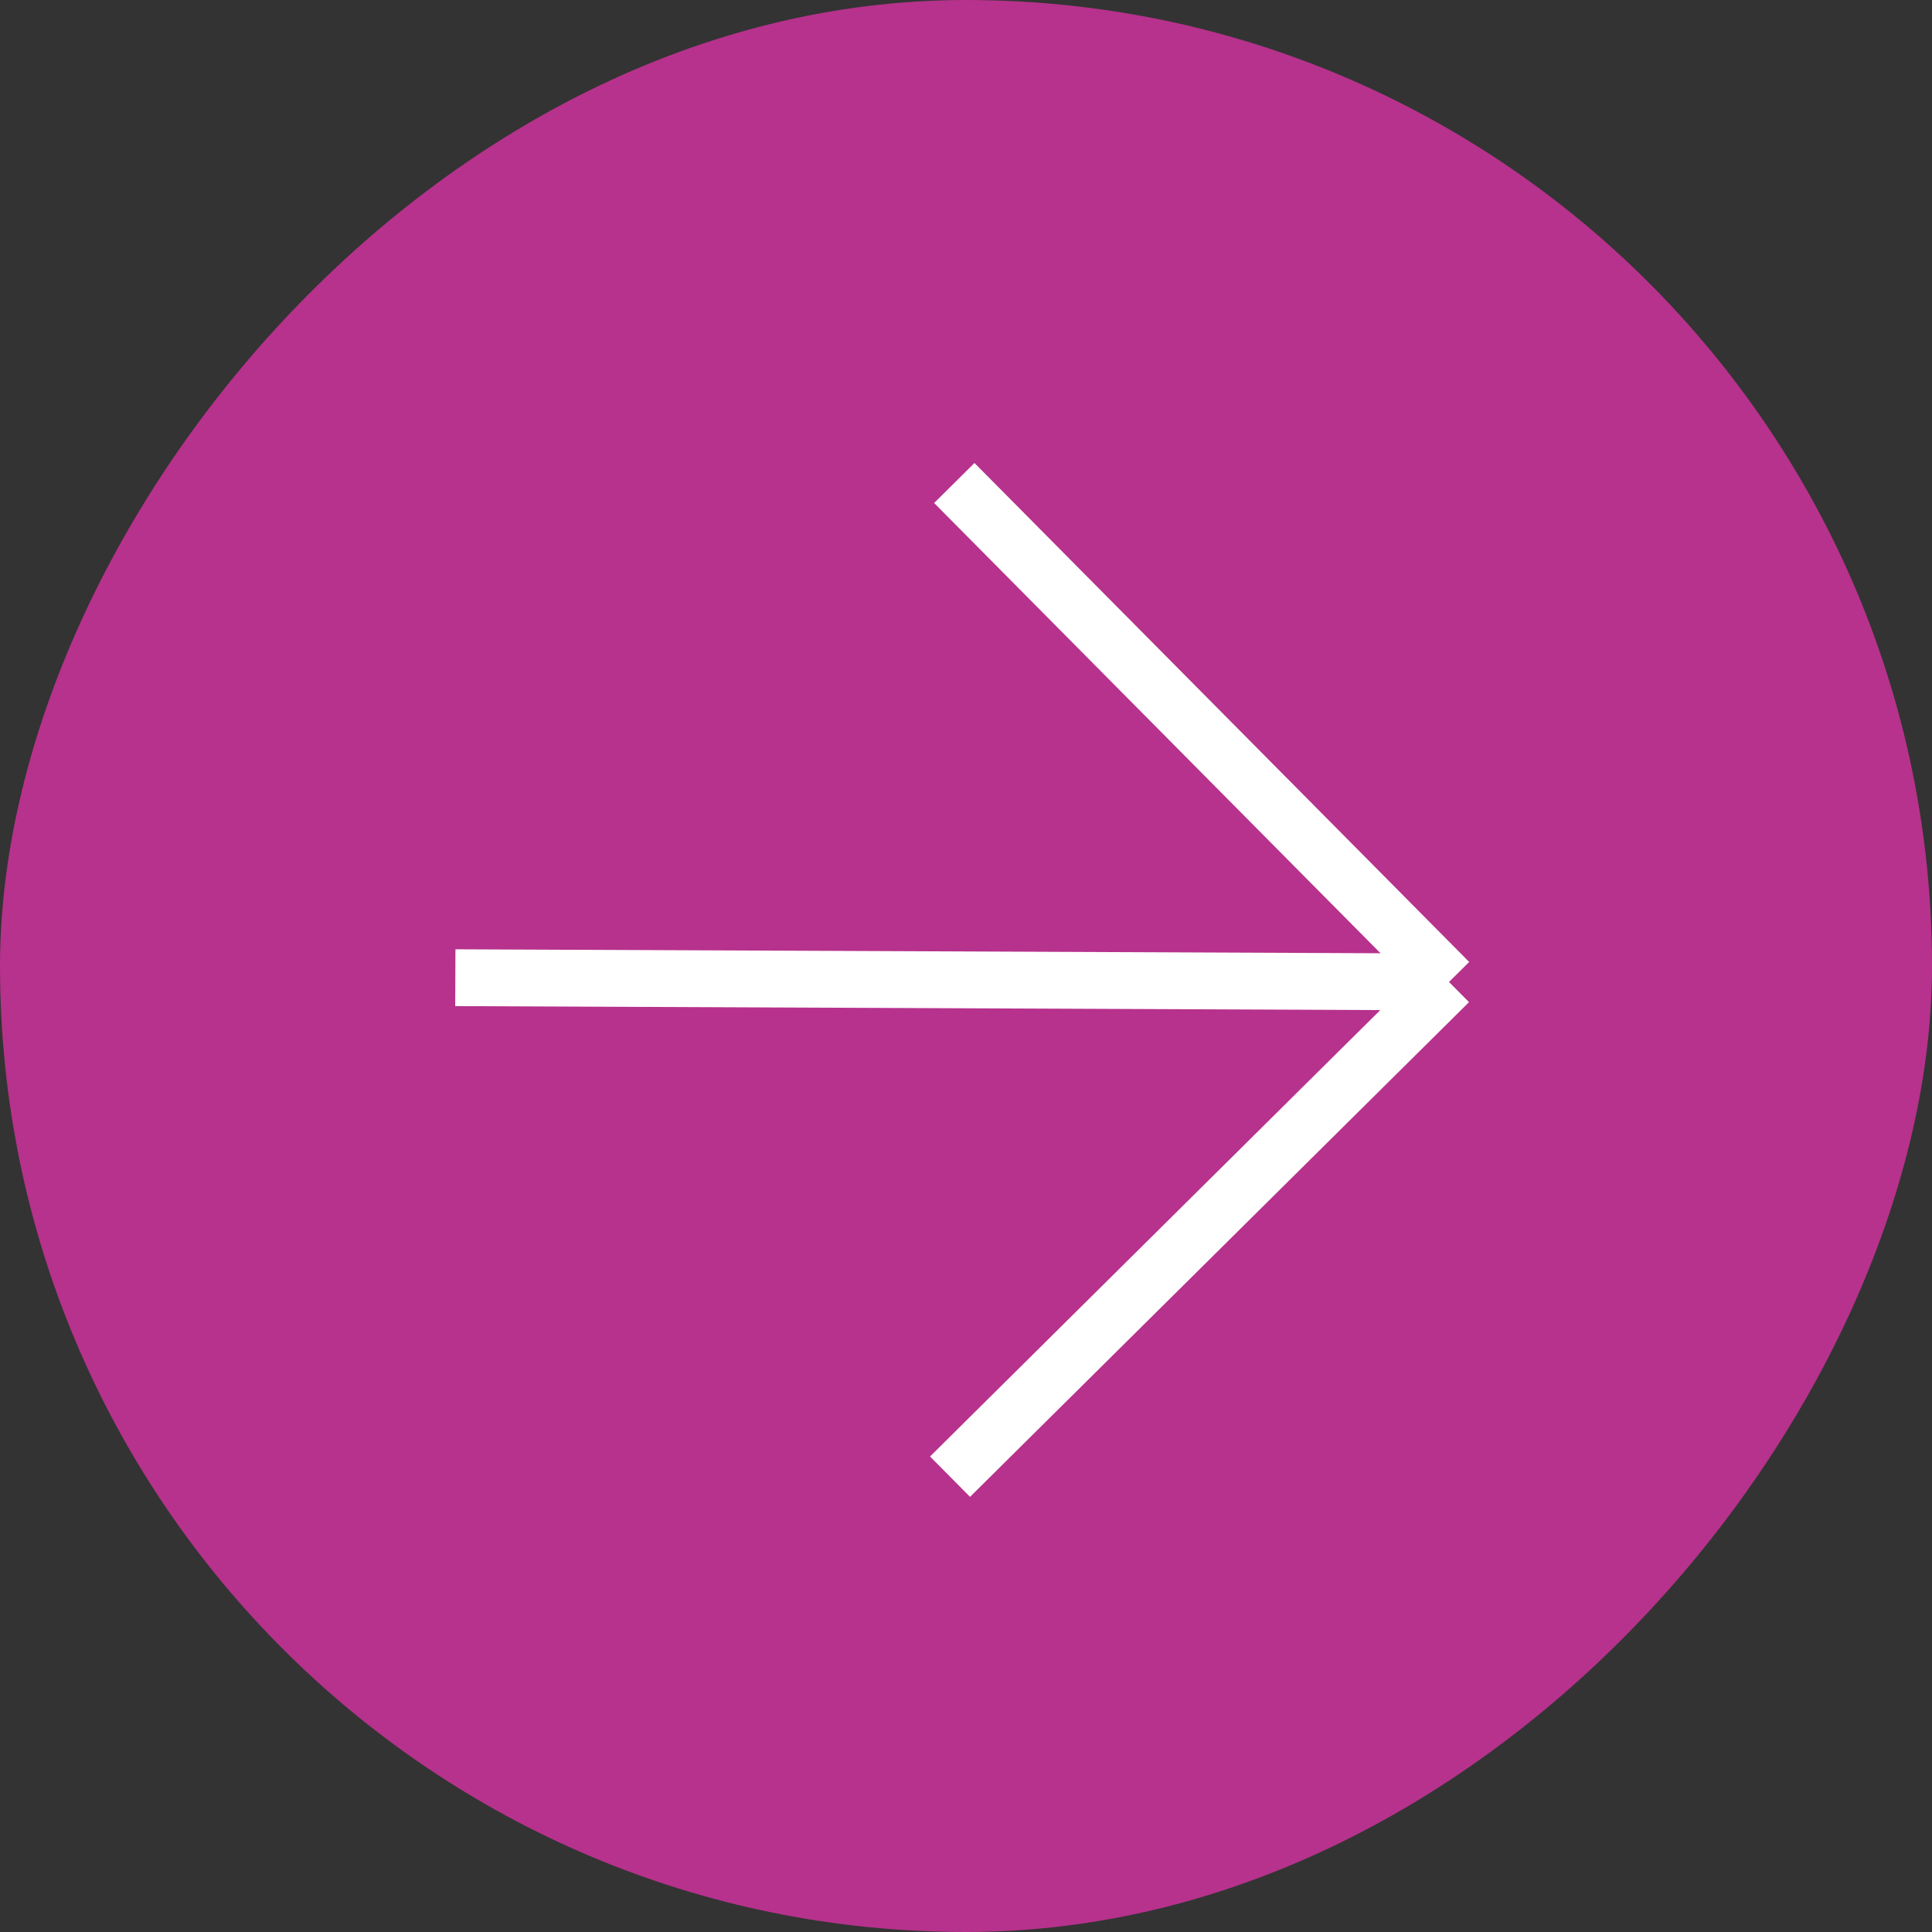
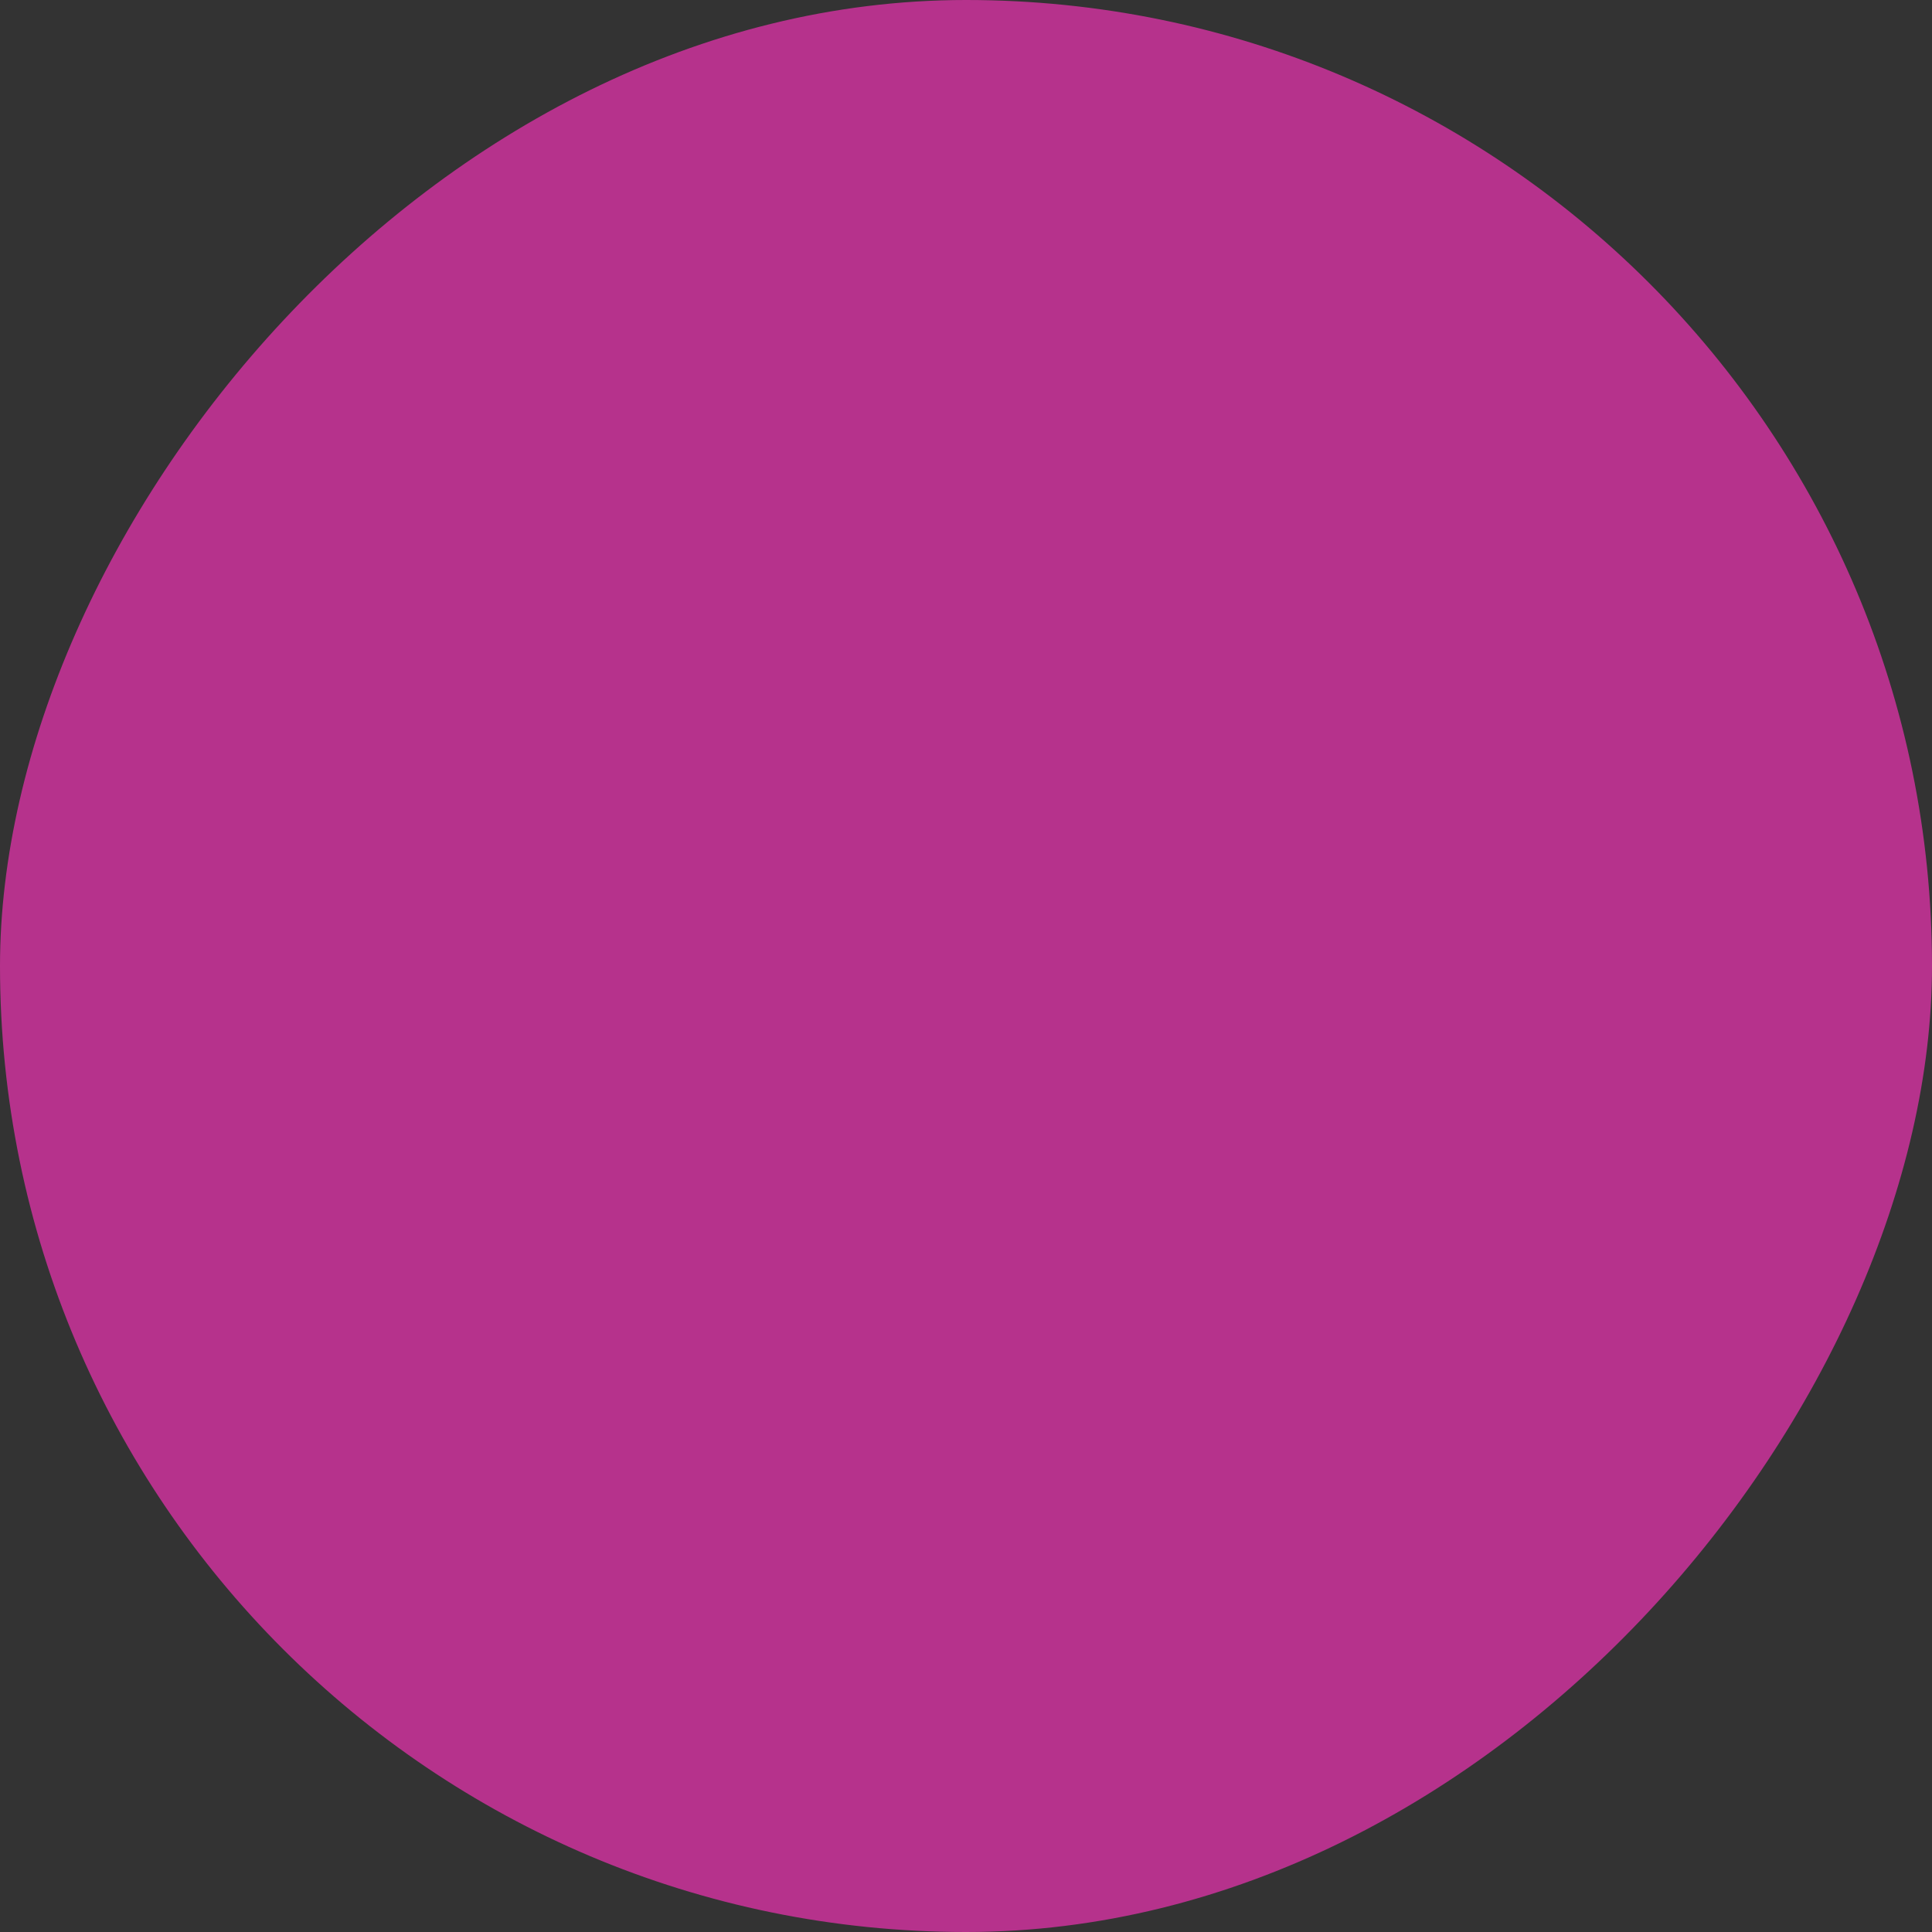
<svg xmlns="http://www.w3.org/2000/svg" width="34" height="34" viewBox="0 0 34 34" fill="none">
  <rect x="0" y="0" width="34" height="34" fill="#333333" stroke="none" />
  <rect width="34" height="34" rx="17" transform="matrix(-1 0 0 1 34 0)" fill="#B6328C" />
-   <path d="M16.719 25.987L25.5 17.281M25.5 17.281L16.794 8.5M25.5 17.281L8.013 17.206" stroke="white" />
</svg>